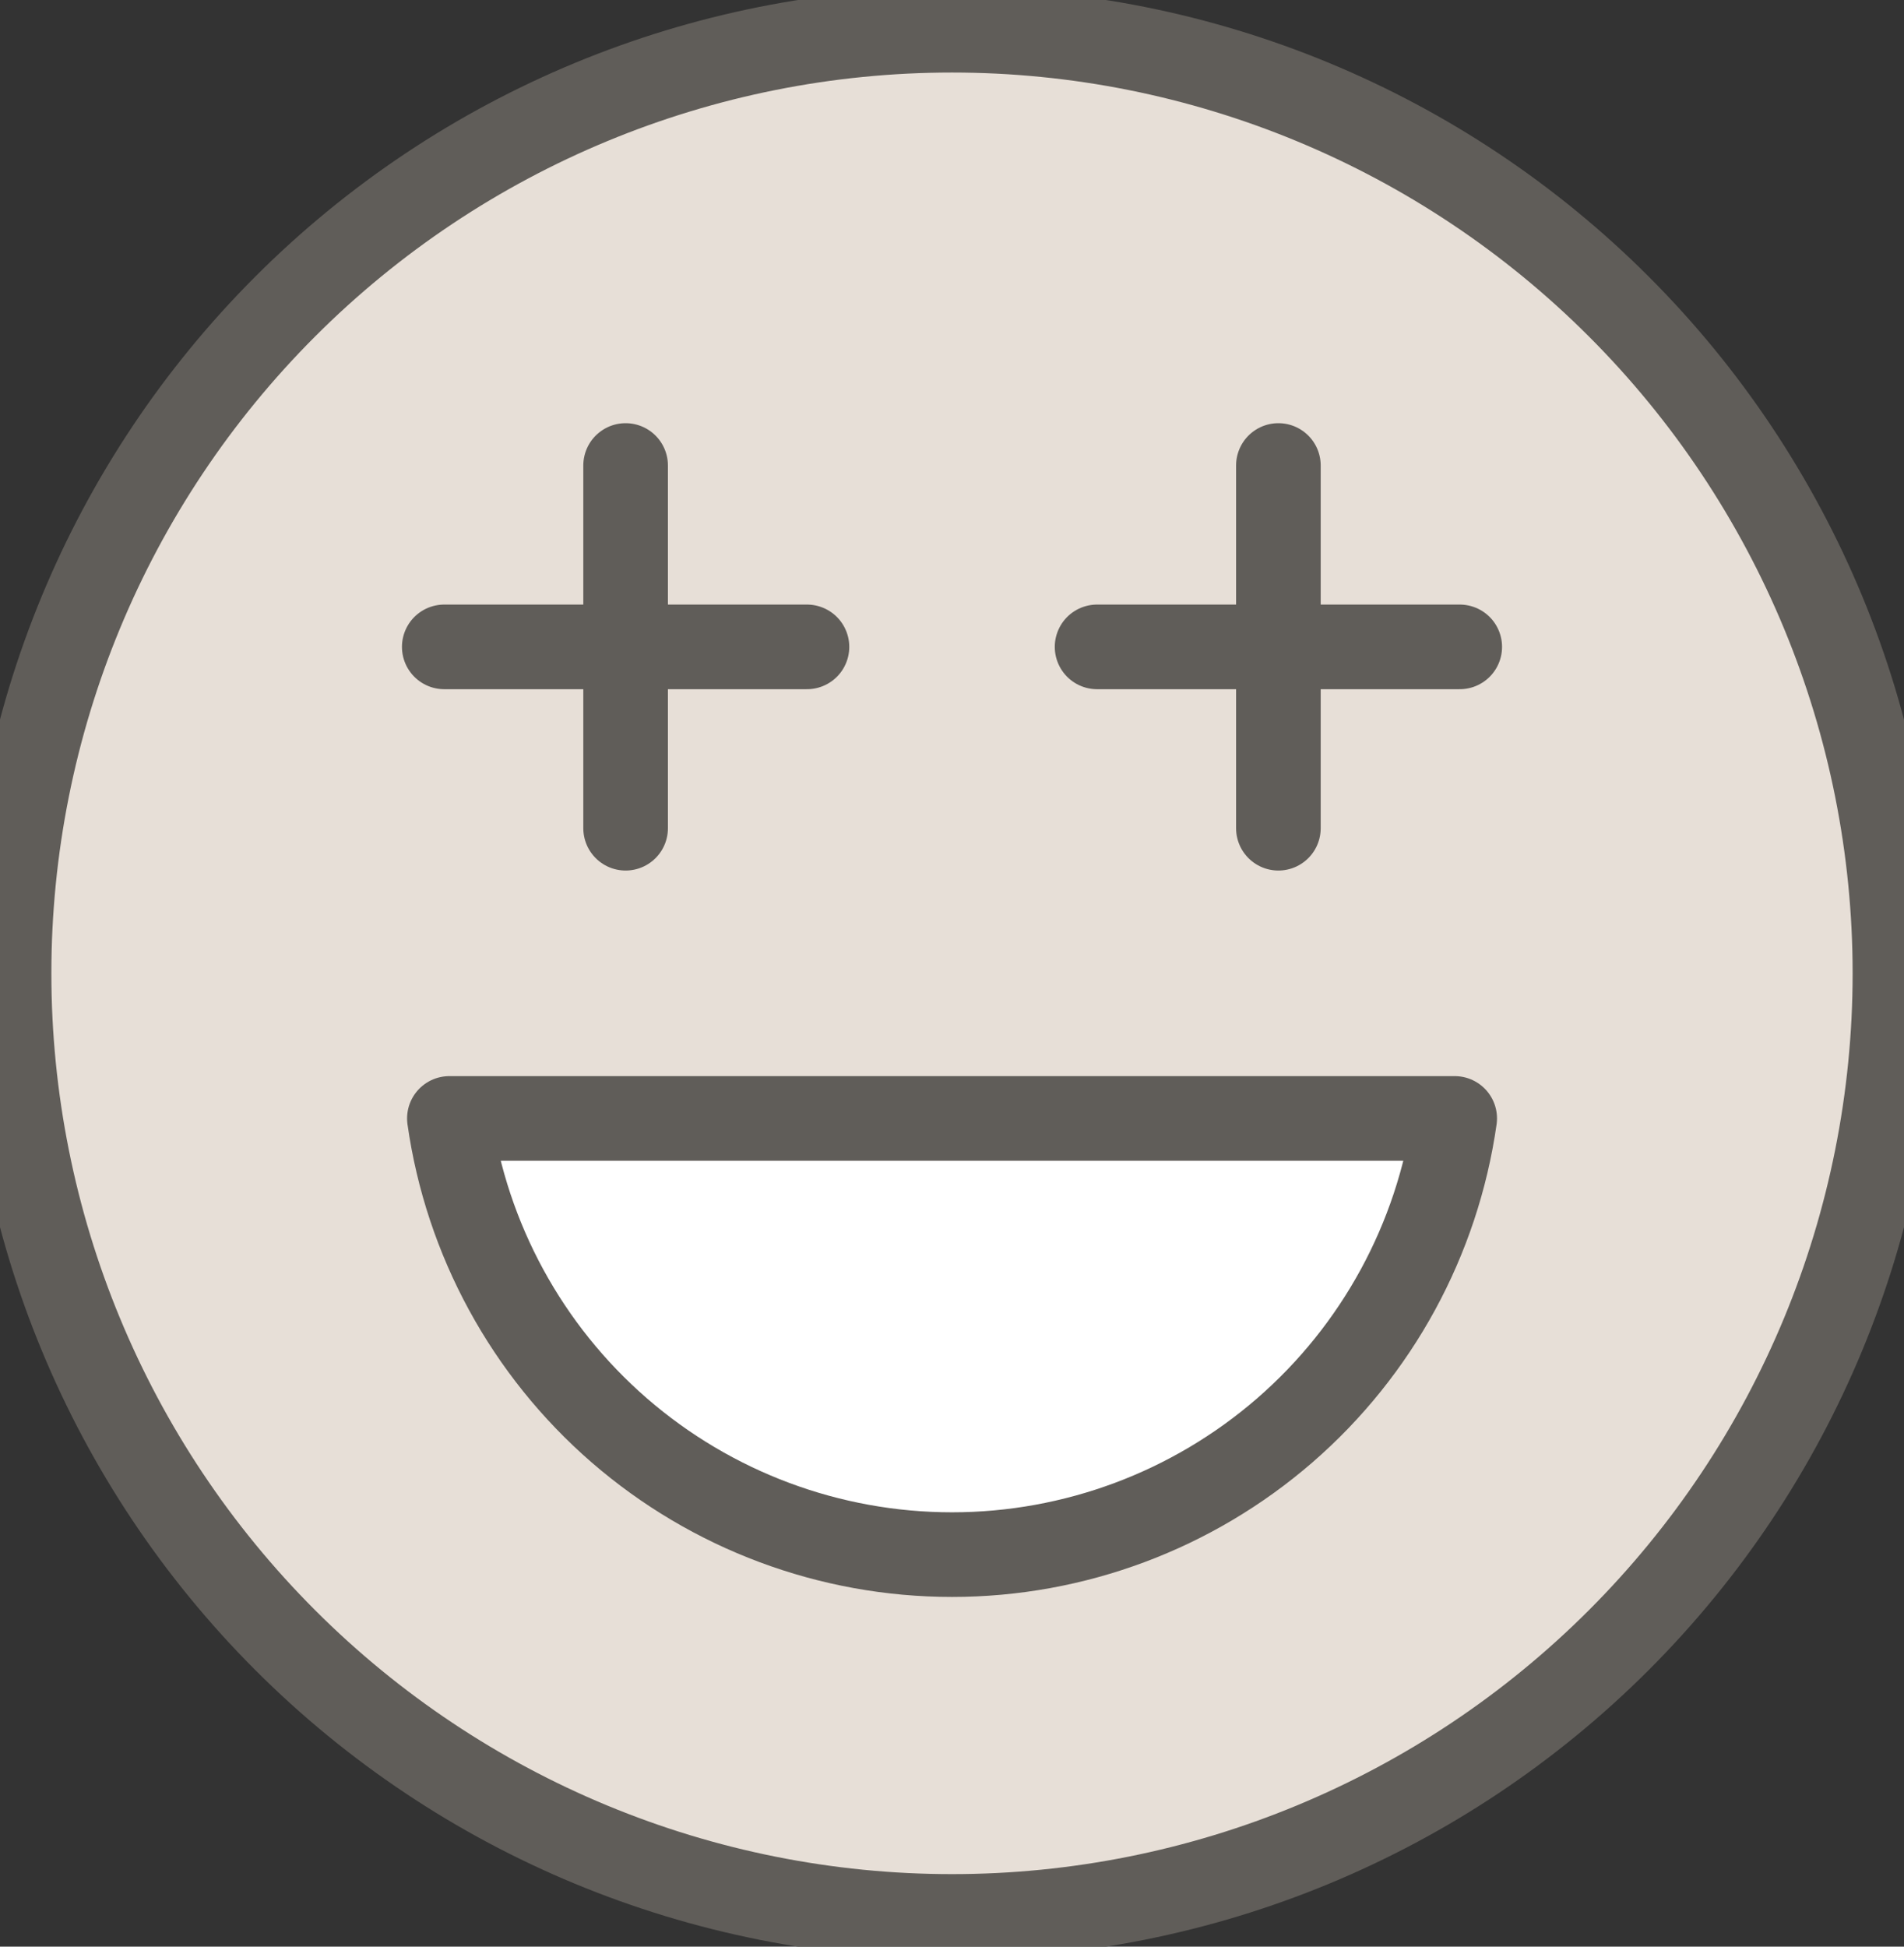
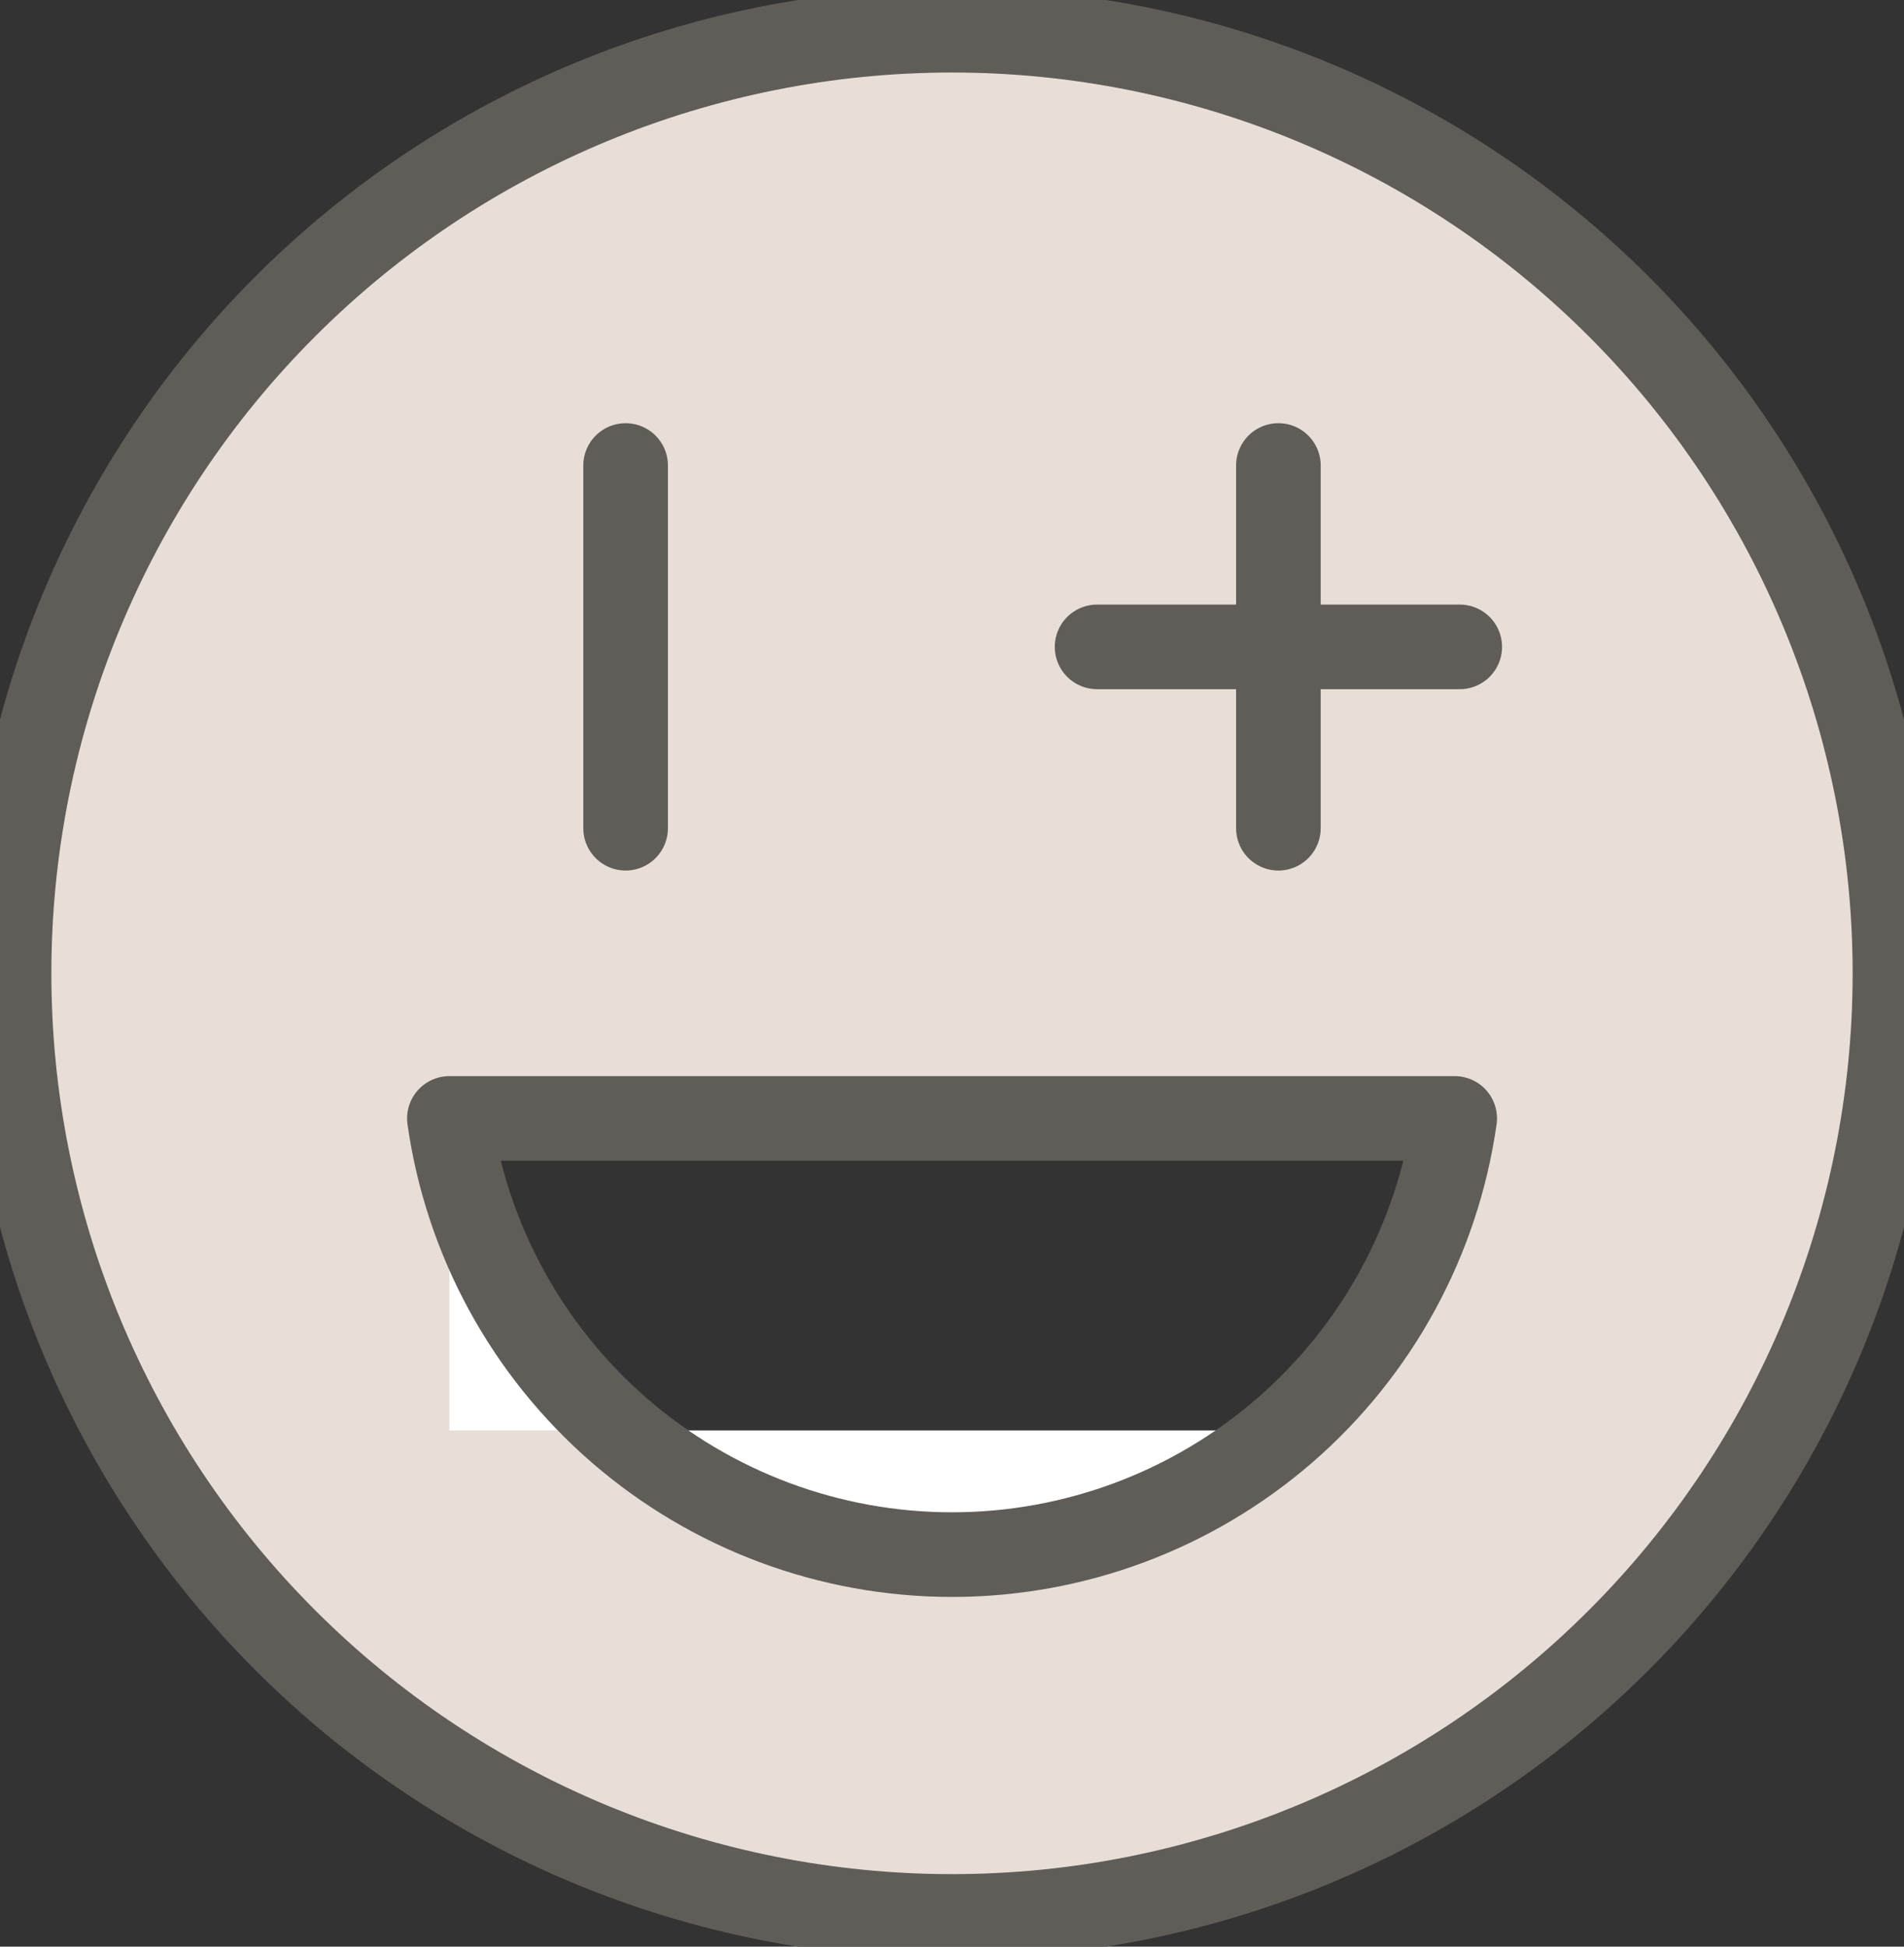
<svg xmlns="http://www.w3.org/2000/svg" width="45" height="46" viewBox="0 0 45 46" fill="none">
  <rect x="0" y="0" width="45" height="46" fill="#333333" stroke="none" />
  <path fill-rule="evenodd" clip-rule="evenodd" d="M44.786 23C44.786 28.911 42.438 34.579 38.258 38.758C34.079 42.938 28.41 45.286 22.5 45.286C16.59 45.286 10.921 42.938 6.742 38.758C2.562 34.579 0.214 28.911 0.214 23C0.214 17.09 2.562 11.421 6.742 7.242C10.921 3.062 16.59 0.714 22.5 0.714C28.41 0.714 34.079 3.062 38.258 7.242C42.438 11.421 44.786 17.09 44.786 23ZM22.5 36.714C19.614 36.715 16.824 35.676 14.642 33.786C12.46 31.897 11.032 29.285 10.62 26.429H34.38C33.968 29.285 32.54 31.897 30.358 33.786C28.176 35.676 25.386 36.715 22.5 36.714Z" fill="#E7DFD7" />
-   <path d="M10.621 26.429C11.028 29.289 12.454 31.907 14.636 33.8C16.819 35.693 19.611 36.736 22.501 36.736C25.39 36.736 28.182 35.693 30.365 33.8C32.547 31.907 33.973 29.289 34.381 26.429H10.621Z" fill="white" />
+   <path d="M10.621 26.429C11.028 29.289 12.454 31.907 14.636 33.8C16.819 35.693 19.611 36.736 22.501 36.736C25.39 36.736 28.182 35.693 30.365 33.8H10.621Z" fill="white" />
  <path d="M22.5 45.286C28.41 45.286 34.079 42.938 38.258 38.758C42.438 34.579 44.786 28.911 44.786 23C44.786 17.09 42.438 11.421 38.258 7.242C34.079 3.062 28.41 0.714 22.5 0.714C16.59 0.714 10.921 3.062 6.742 7.242C2.562 11.421 0.214 17.09 0.214 23C0.214 28.911 2.562 34.579 6.742 38.758C10.921 42.938 16.59 45.286 22.5 45.286Z" stroke="#605D59" stroke-width="2" stroke-linecap="round" stroke-linejoin="round" />
  <path d="M14.786 11V19.571" stroke="#605D59" stroke-width="2" stroke-linecap="round" stroke-linejoin="round" />
-   <path d="M10.5 15.286H19.072" stroke="#605D59" stroke-width="2" stroke-linecap="round" stroke-linejoin="round" />
  <path d="M30.214 11V19.571" stroke="#605D59" stroke-width="2" stroke-linecap="round" stroke-linejoin="round" />
  <path d="M25.929 15.286H34.5" stroke="#605D59" stroke-width="2" stroke-linecap="round" stroke-linejoin="round" />
  <path d="M10.621 26.429C11.028 29.289 12.454 31.907 14.636 33.8C16.819 35.693 19.611 36.736 22.501 36.736C25.39 36.736 28.182 35.693 30.365 33.8C32.547 31.907 33.973 29.289 34.381 26.429H10.621Z" stroke="#605D59" stroke-width="2" stroke-linecap="round" stroke-linejoin="round" />
</svg>